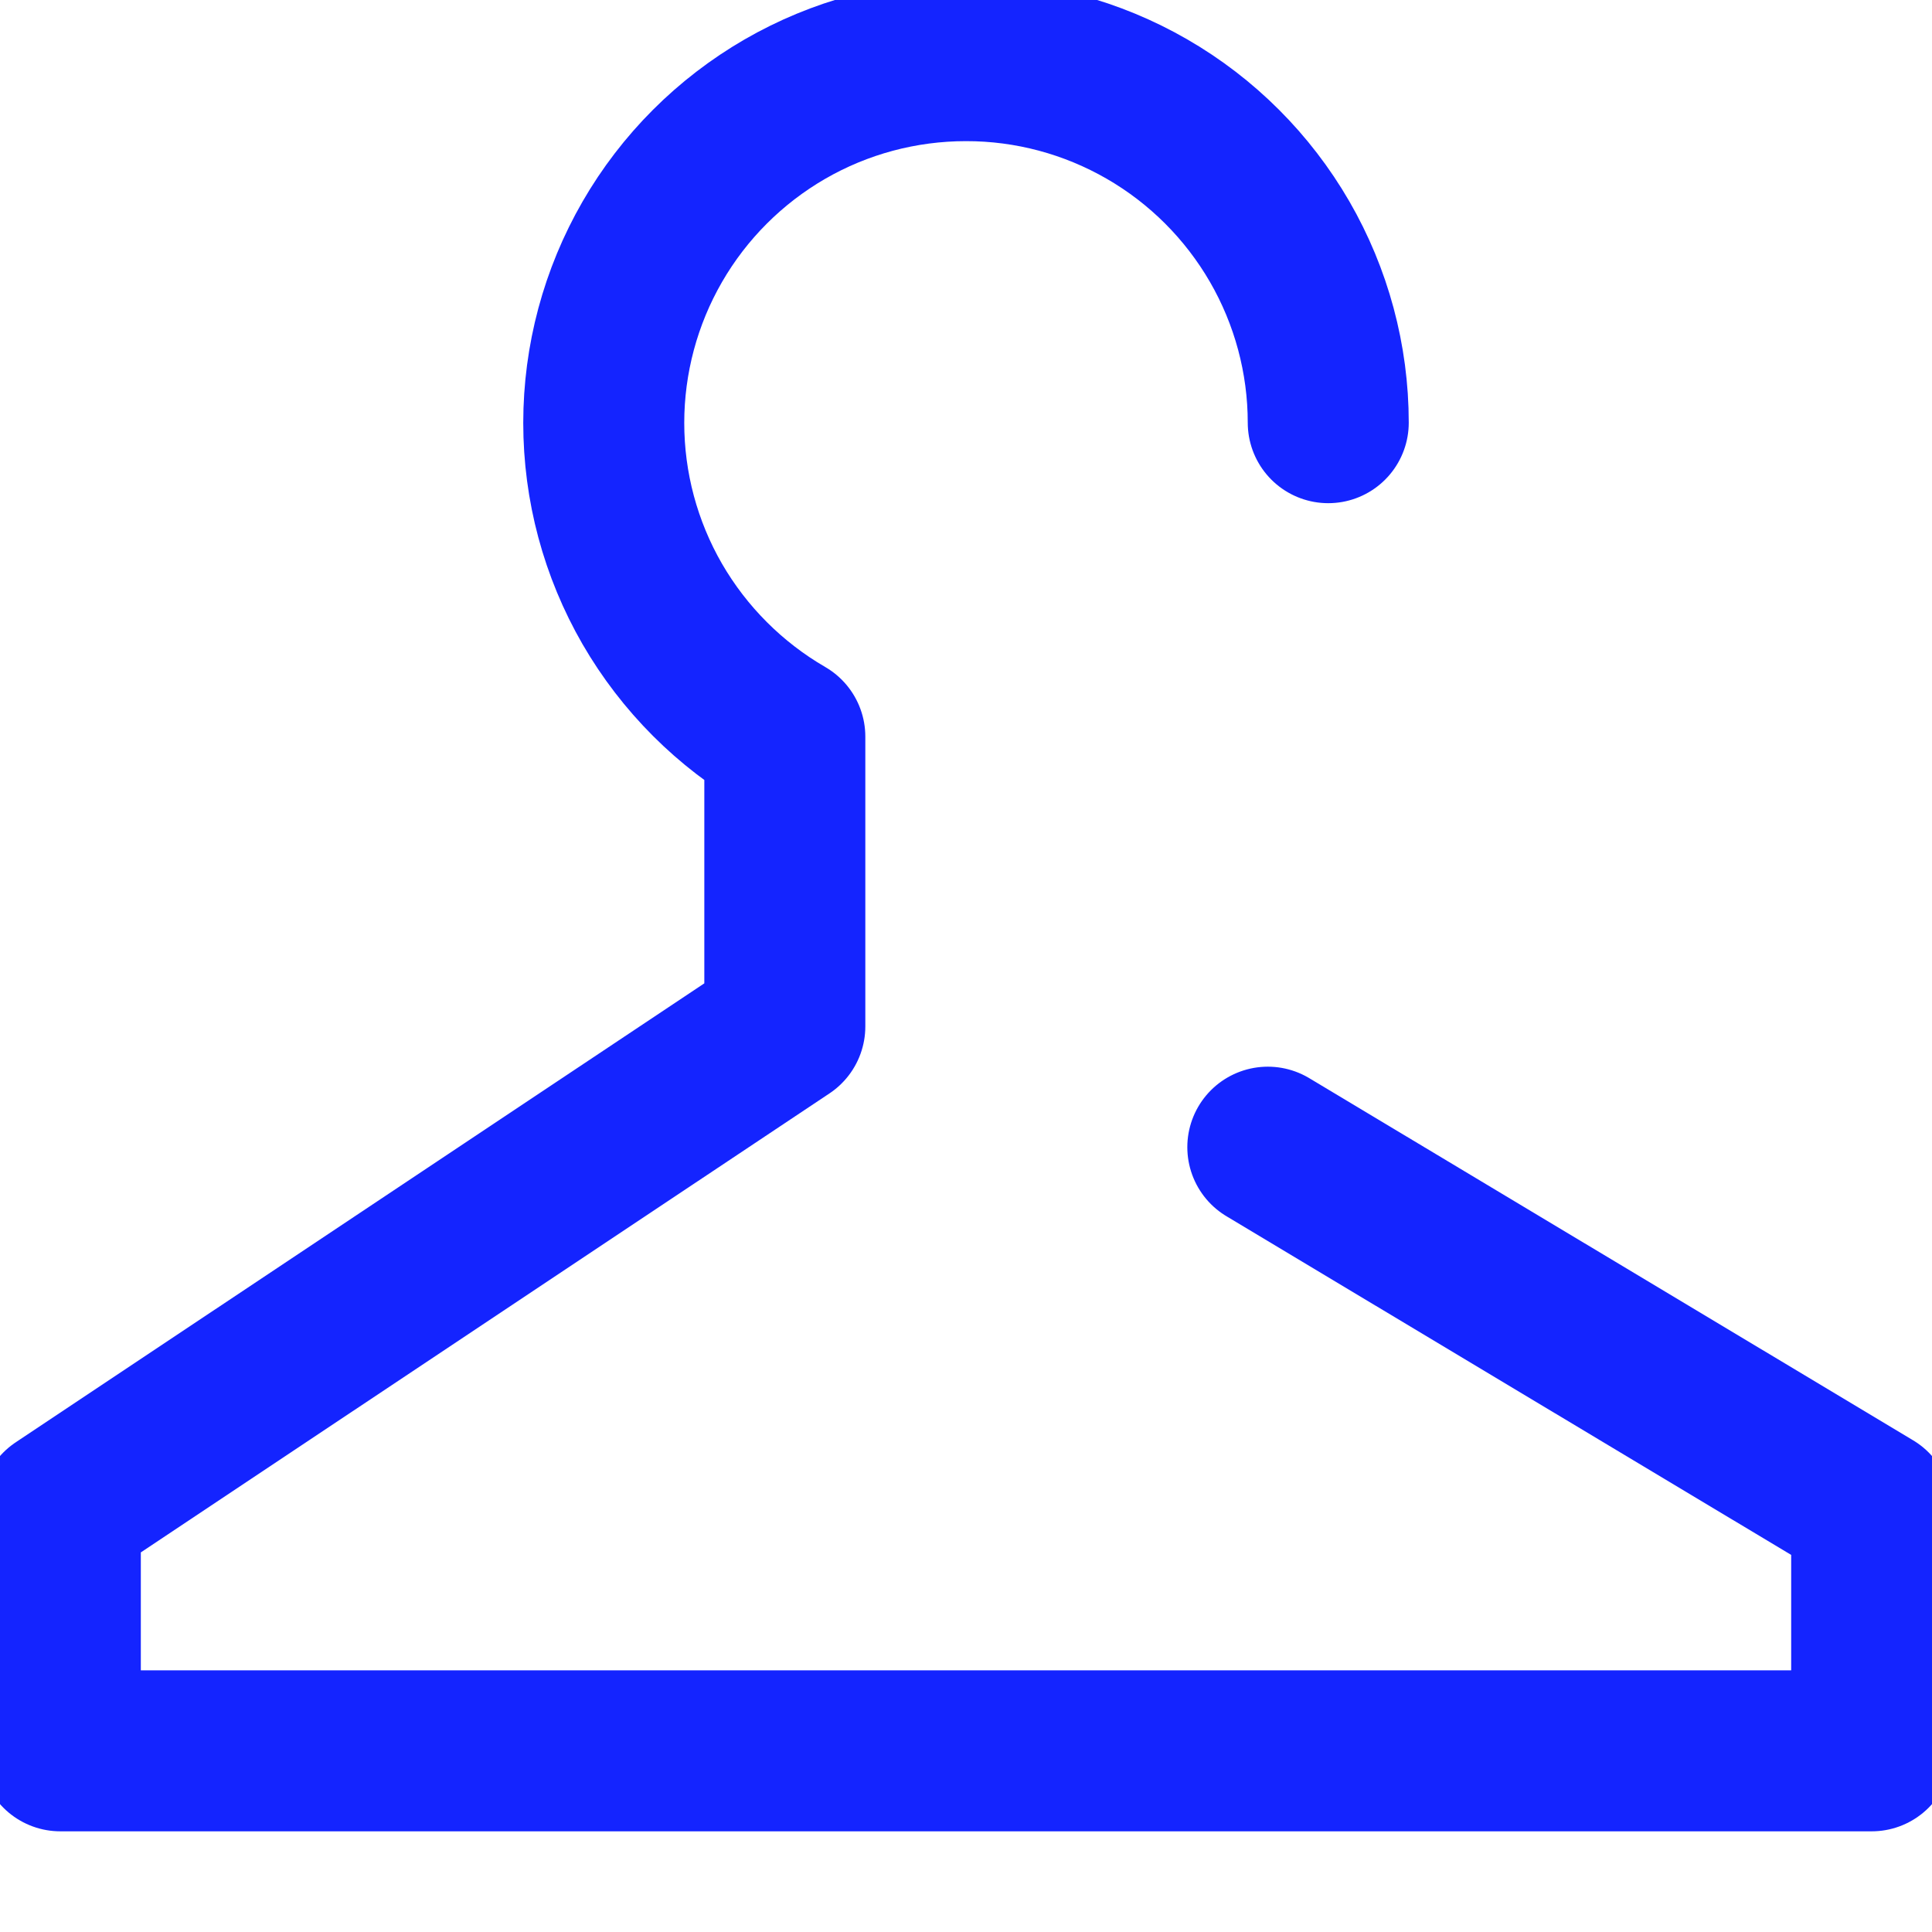
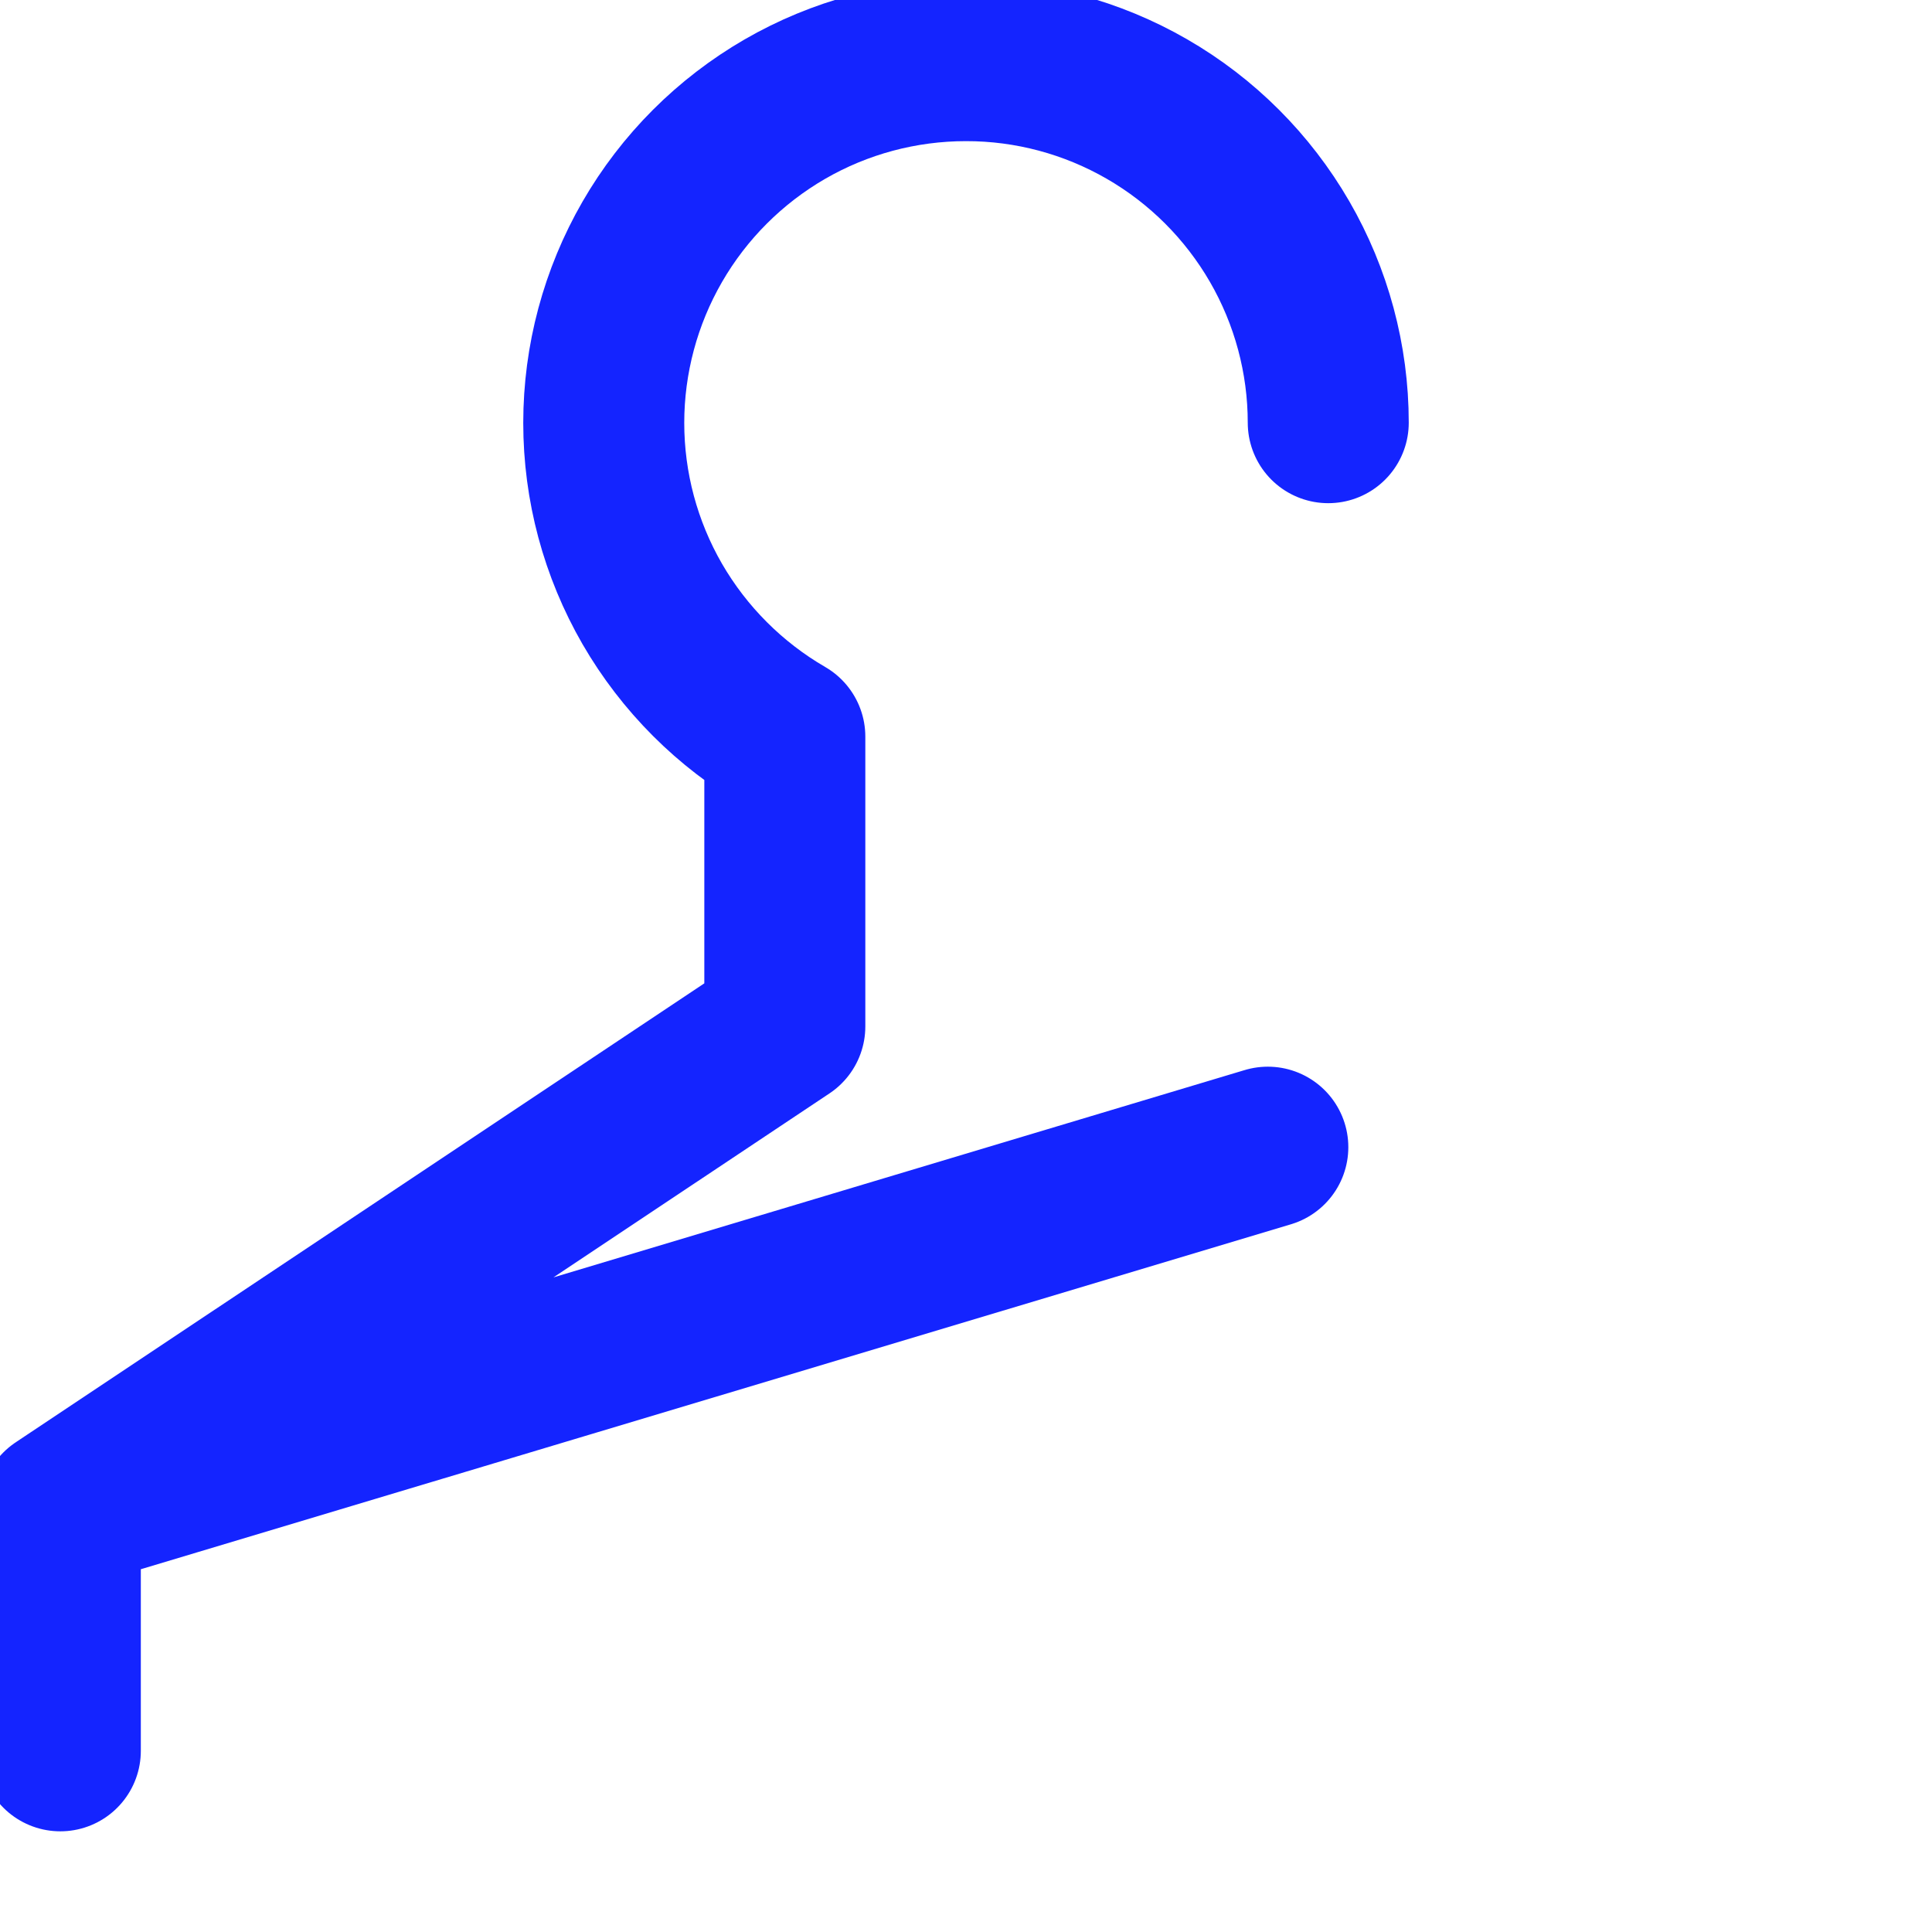
<svg xmlns="http://www.w3.org/2000/svg" width="18" height="18" viewBox="0 0 18 18" fill="none">
-   <path d="M12.375 3.938C12.375 3.345 12.218 2.763 11.922 2.251C11.625 1.738 11.199 1.312 10.686 1.016C10.173 0.72 9.591 0.564 8.999 0.565C8.406 0.565 7.824 0.721 7.312 1.017C6.799 1.314 6.373 1.74 6.077 2.253C5.781 2.766 5.625 3.348 5.625 3.94C5.625 4.533 5.781 5.114 6.077 5.627C6.374 6.14 6.8 6.566 7.312 6.863V9.563L0.562 14.062V16.312H17.438V14.062L11.812 10.688" stroke="#1424FF" stroke-width="1.5" stroke-linecap="round" stroke-linejoin="round" />
+   <path d="M12.375 3.938C12.375 3.345 12.218 2.763 11.922 2.251C11.625 1.738 11.199 1.312 10.686 1.016C10.173 0.72 9.591 0.564 8.999 0.565C8.406 0.565 7.824 0.721 7.312 1.017C6.799 1.314 6.373 1.74 6.077 2.253C5.781 2.766 5.625 3.348 5.625 3.94C5.625 4.533 5.781 5.114 6.077 5.627C6.374 6.14 6.8 6.566 7.312 6.863V9.563L0.562 14.062V16.312V14.062L11.812 10.688" stroke="#1424FF" stroke-width="1.5" stroke-linecap="round" stroke-linejoin="round" />
</svg>